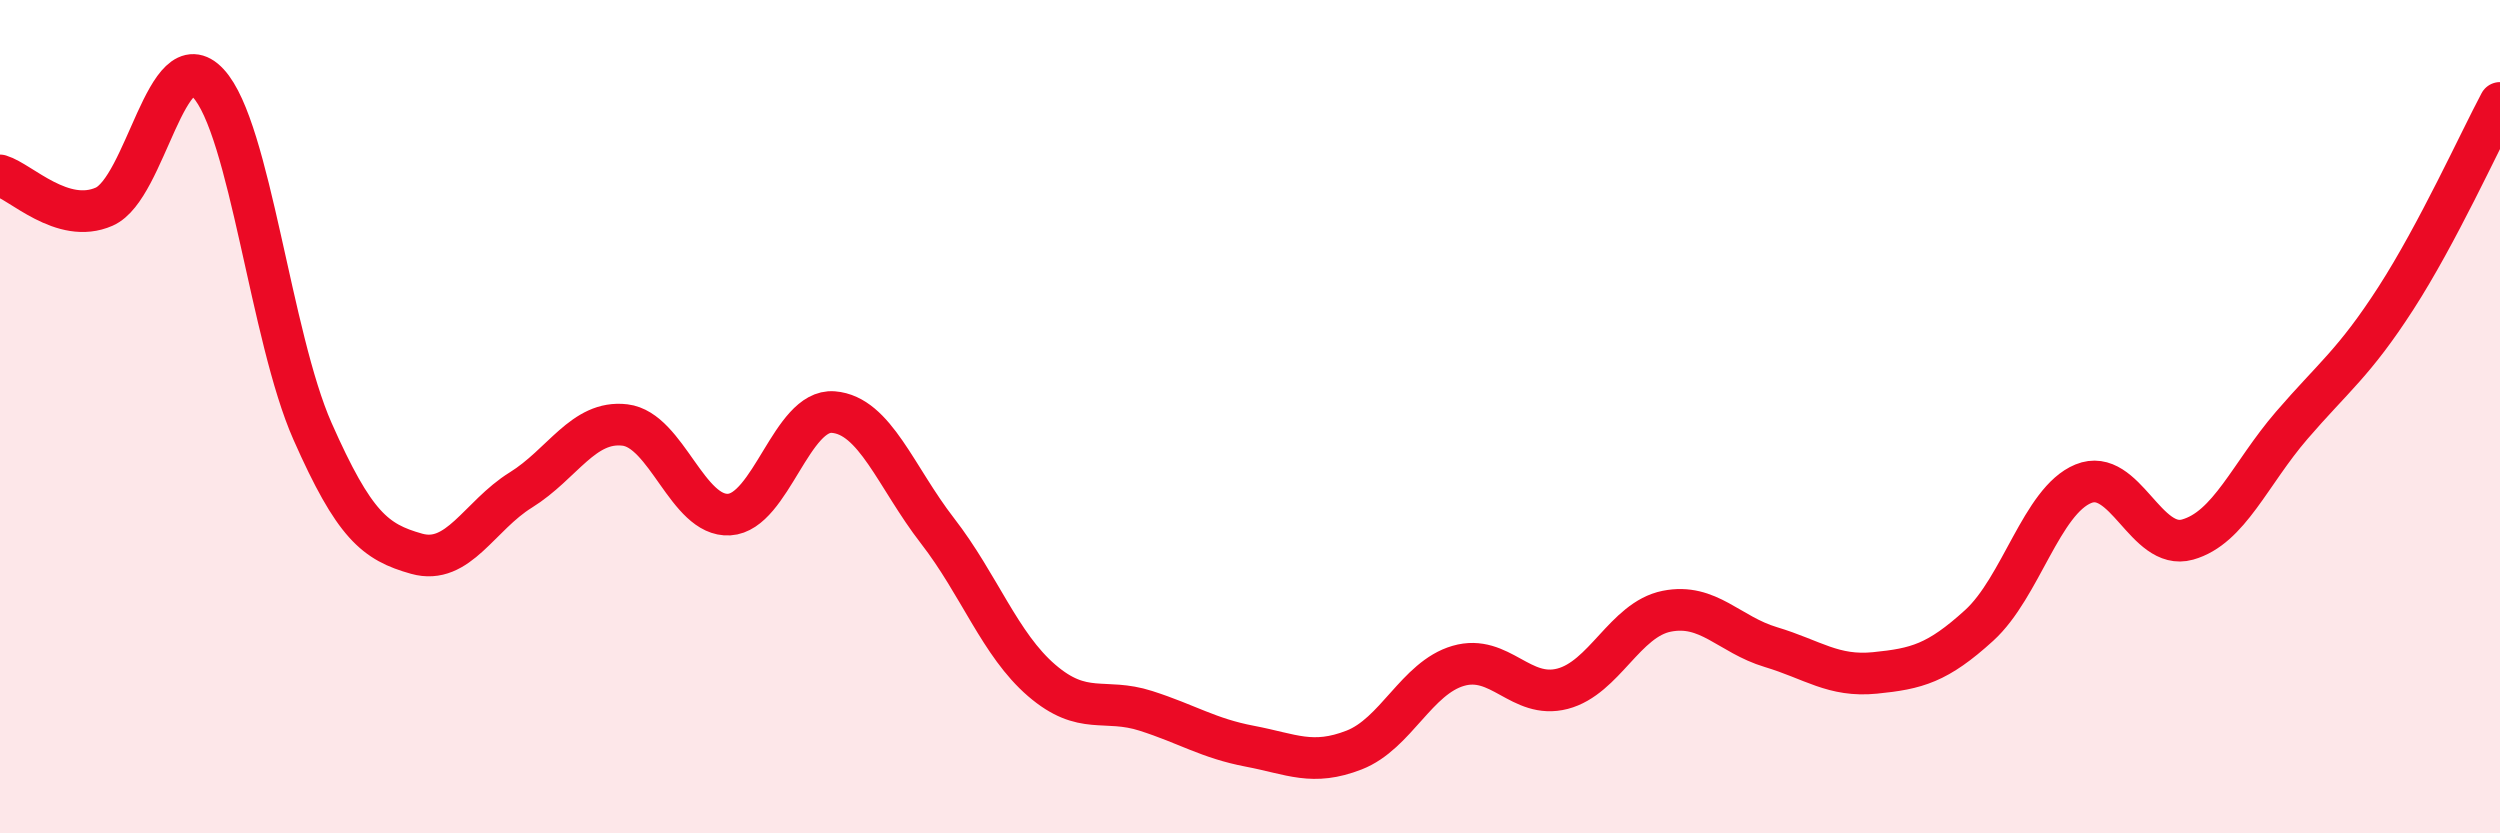
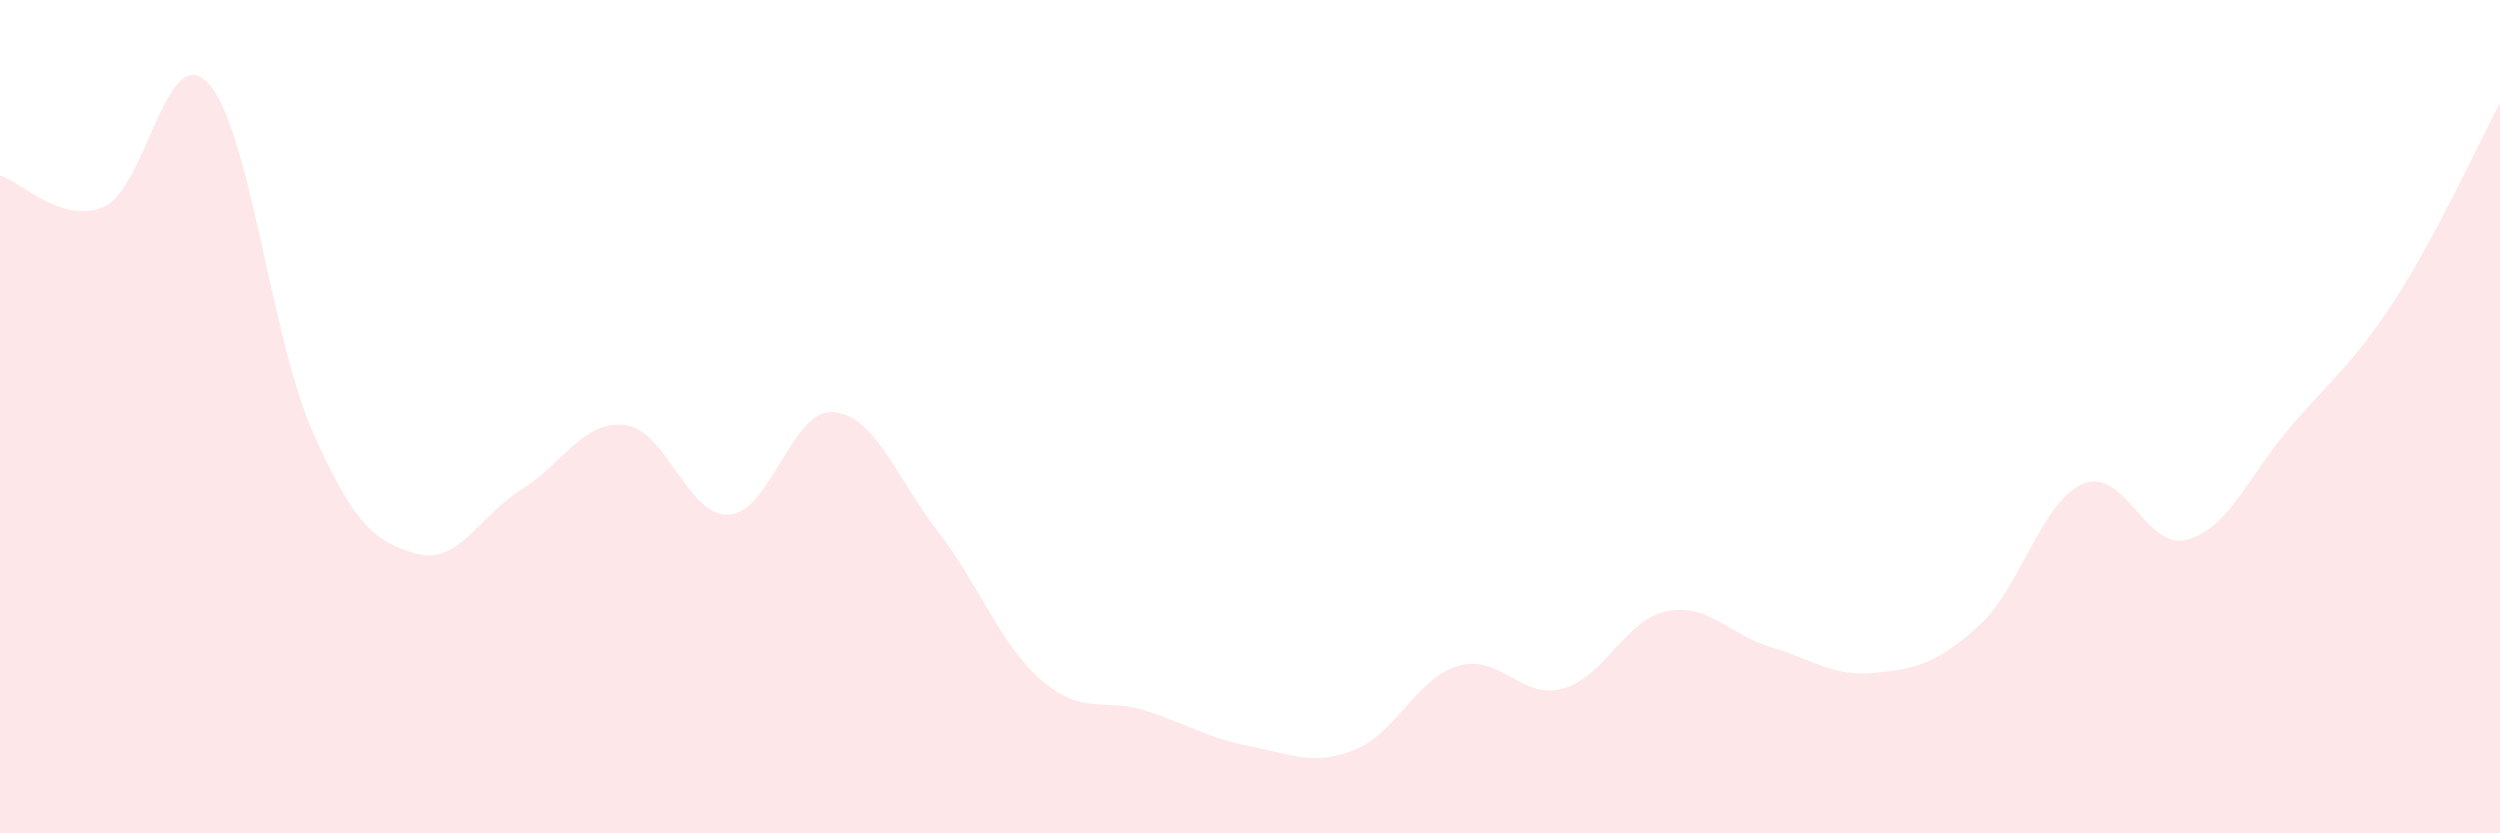
<svg xmlns="http://www.w3.org/2000/svg" width="60" height="20" viewBox="0 0 60 20">
  <path d="M 0,4.21 C 0.5,4.36 1.5,5.4 2.5,4.96 C 3.5,4.52 4,0.92 5,2 C 6,3.08 6.5,8.09 7.5,10.35 C 8.5,12.61 9,13.01 10,13.29 C 11,13.57 11.5,12.38 12.5,11.76 C 13.5,11.14 14,10.08 15,10.2 C 16,10.32 16.5,12.41 17.5,12.35 C 18.5,12.29 19,9.81 20,9.89 C 21,9.97 21.5,11.45 22.5,12.74 C 23.5,14.03 24,15.47 25,16.33 C 26,17.19 26.5,16.74 27.5,17.06 C 28.5,17.38 29,17.72 30,17.91 C 31,18.1 31.5,18.39 32.5,18 C 33.5,17.61 34,16.27 35,15.98 C 36,15.69 36.5,16.79 37.5,16.53 C 38.5,16.27 39,14.87 40,14.67 C 41,14.47 41.5,15.23 42.5,15.53 C 43.5,15.83 44,16.25 45,16.15 C 46,16.05 46.5,15.92 47.5,15.01 C 48.5,14.1 49,12.02 50,11.61 C 51,11.2 51.5,13.23 52.5,12.95 C 53.5,12.67 54,11.37 55,10.21 C 56,9.05 56.5,8.71 57.5,7.16 C 58.5,5.61 59.5,3.41 60,2.47L60 20L0 20Z" fill="#EB0A25" opacity="0.1" stroke-linecap="round" stroke-linejoin="round" />
-   <path d="M 0,4.21 C 0.5,4.36 1.5,5.4 2.5,4.96 C 3.5,4.52 4,0.92 5,2 C 6,3.08 6.5,8.09 7.5,10.35 C 8.5,12.61 9,13.01 10,13.29 C 11,13.57 11.5,12.38 12.5,11.76 C 13.5,11.14 14,10.08 15,10.2 C 16,10.32 16.5,12.41 17.5,12.35 C 18.5,12.29 19,9.81 20,9.89 C 21,9.97 21.5,11.45 22.5,12.74 C 23.5,14.03 24,15.47 25,16.33 C 26,17.19 26.5,16.74 27.5,17.06 C 28.5,17.38 29,17.72 30,17.91 C 31,18.1 31.5,18.39 32.5,18 C 33.5,17.61 34,16.27 35,15.98 C 36,15.69 36.5,16.79 37.5,16.53 C 38.5,16.27 39,14.87 40,14.67 C 41,14.47 41.5,15.23 42.5,15.53 C 43.5,15.83 44,16.25 45,16.15 C 46,16.05 46.5,15.92 47.5,15.01 C 48.5,14.1 49,12.02 50,11.61 C 51,11.2 51.5,13.23 52.5,12.95 C 53.5,12.67 54,11.37 55,10.21 C 56,9.05 56.5,8.71 57.5,7.16 C 58.5,5.61 59.5,3.41 60,2.47" stroke="#EB0A25" stroke-width="1" fill="none" stroke-linecap="round" stroke-linejoin="round" />
</svg>